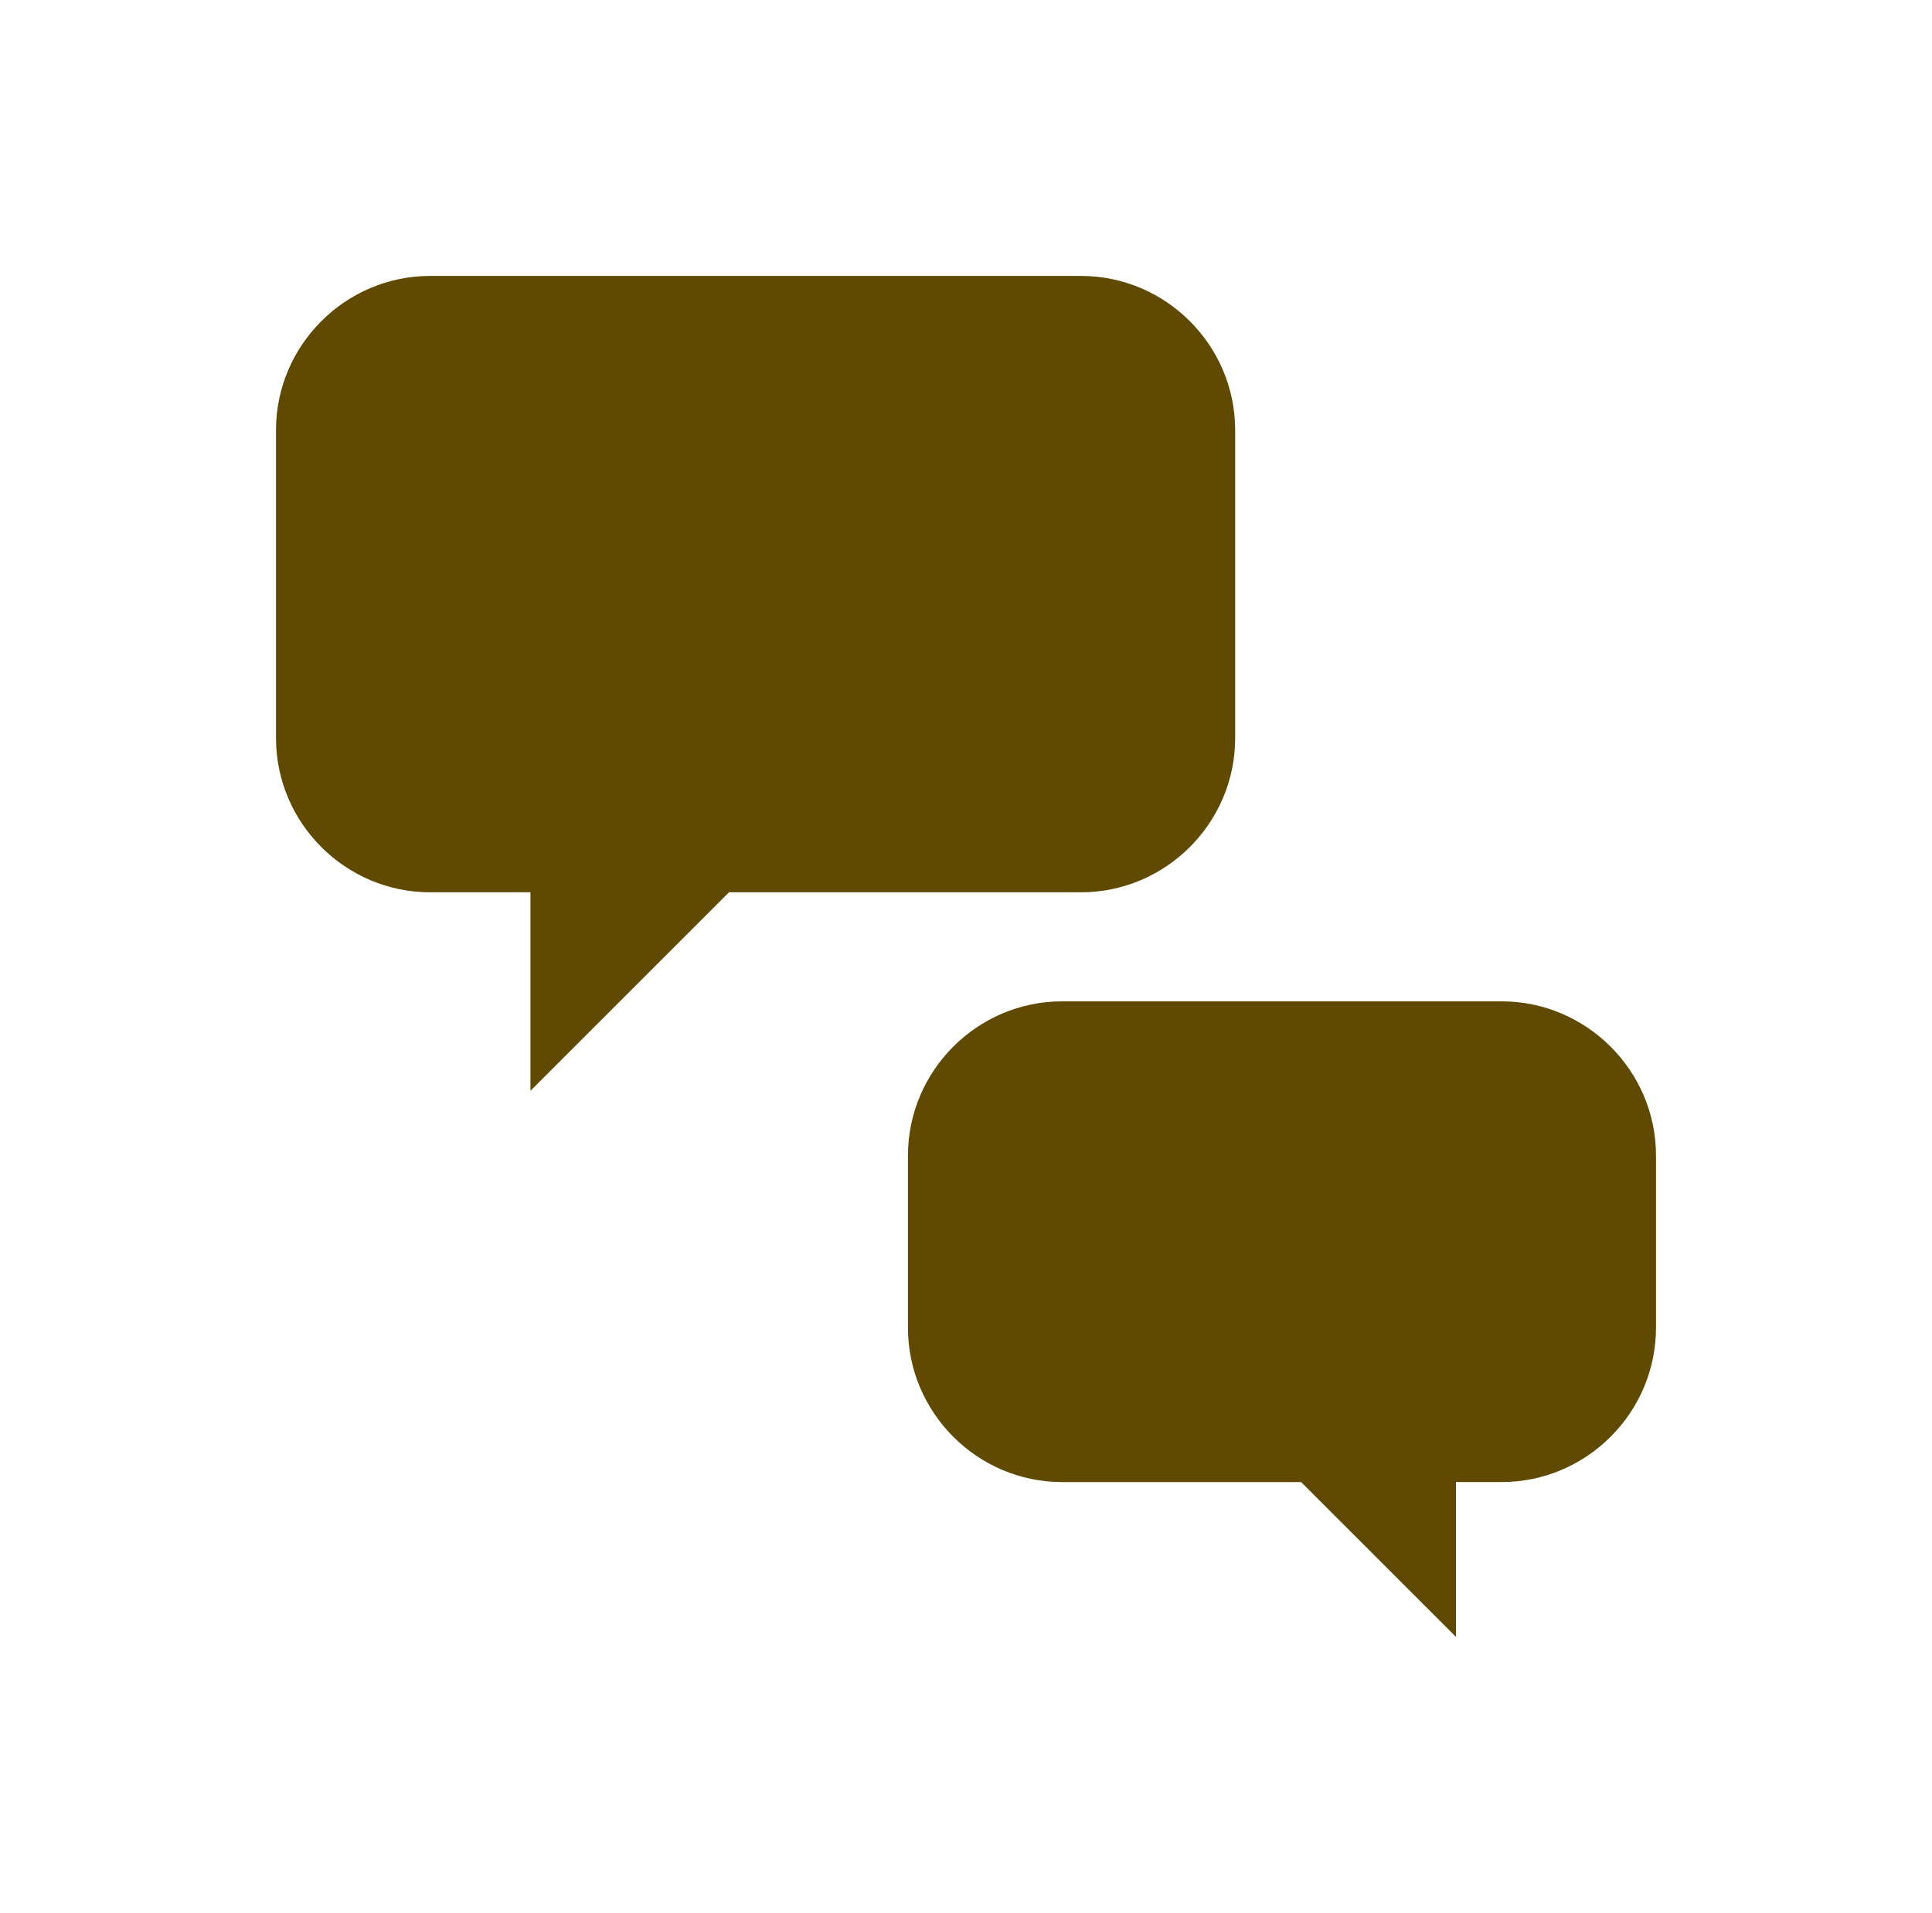
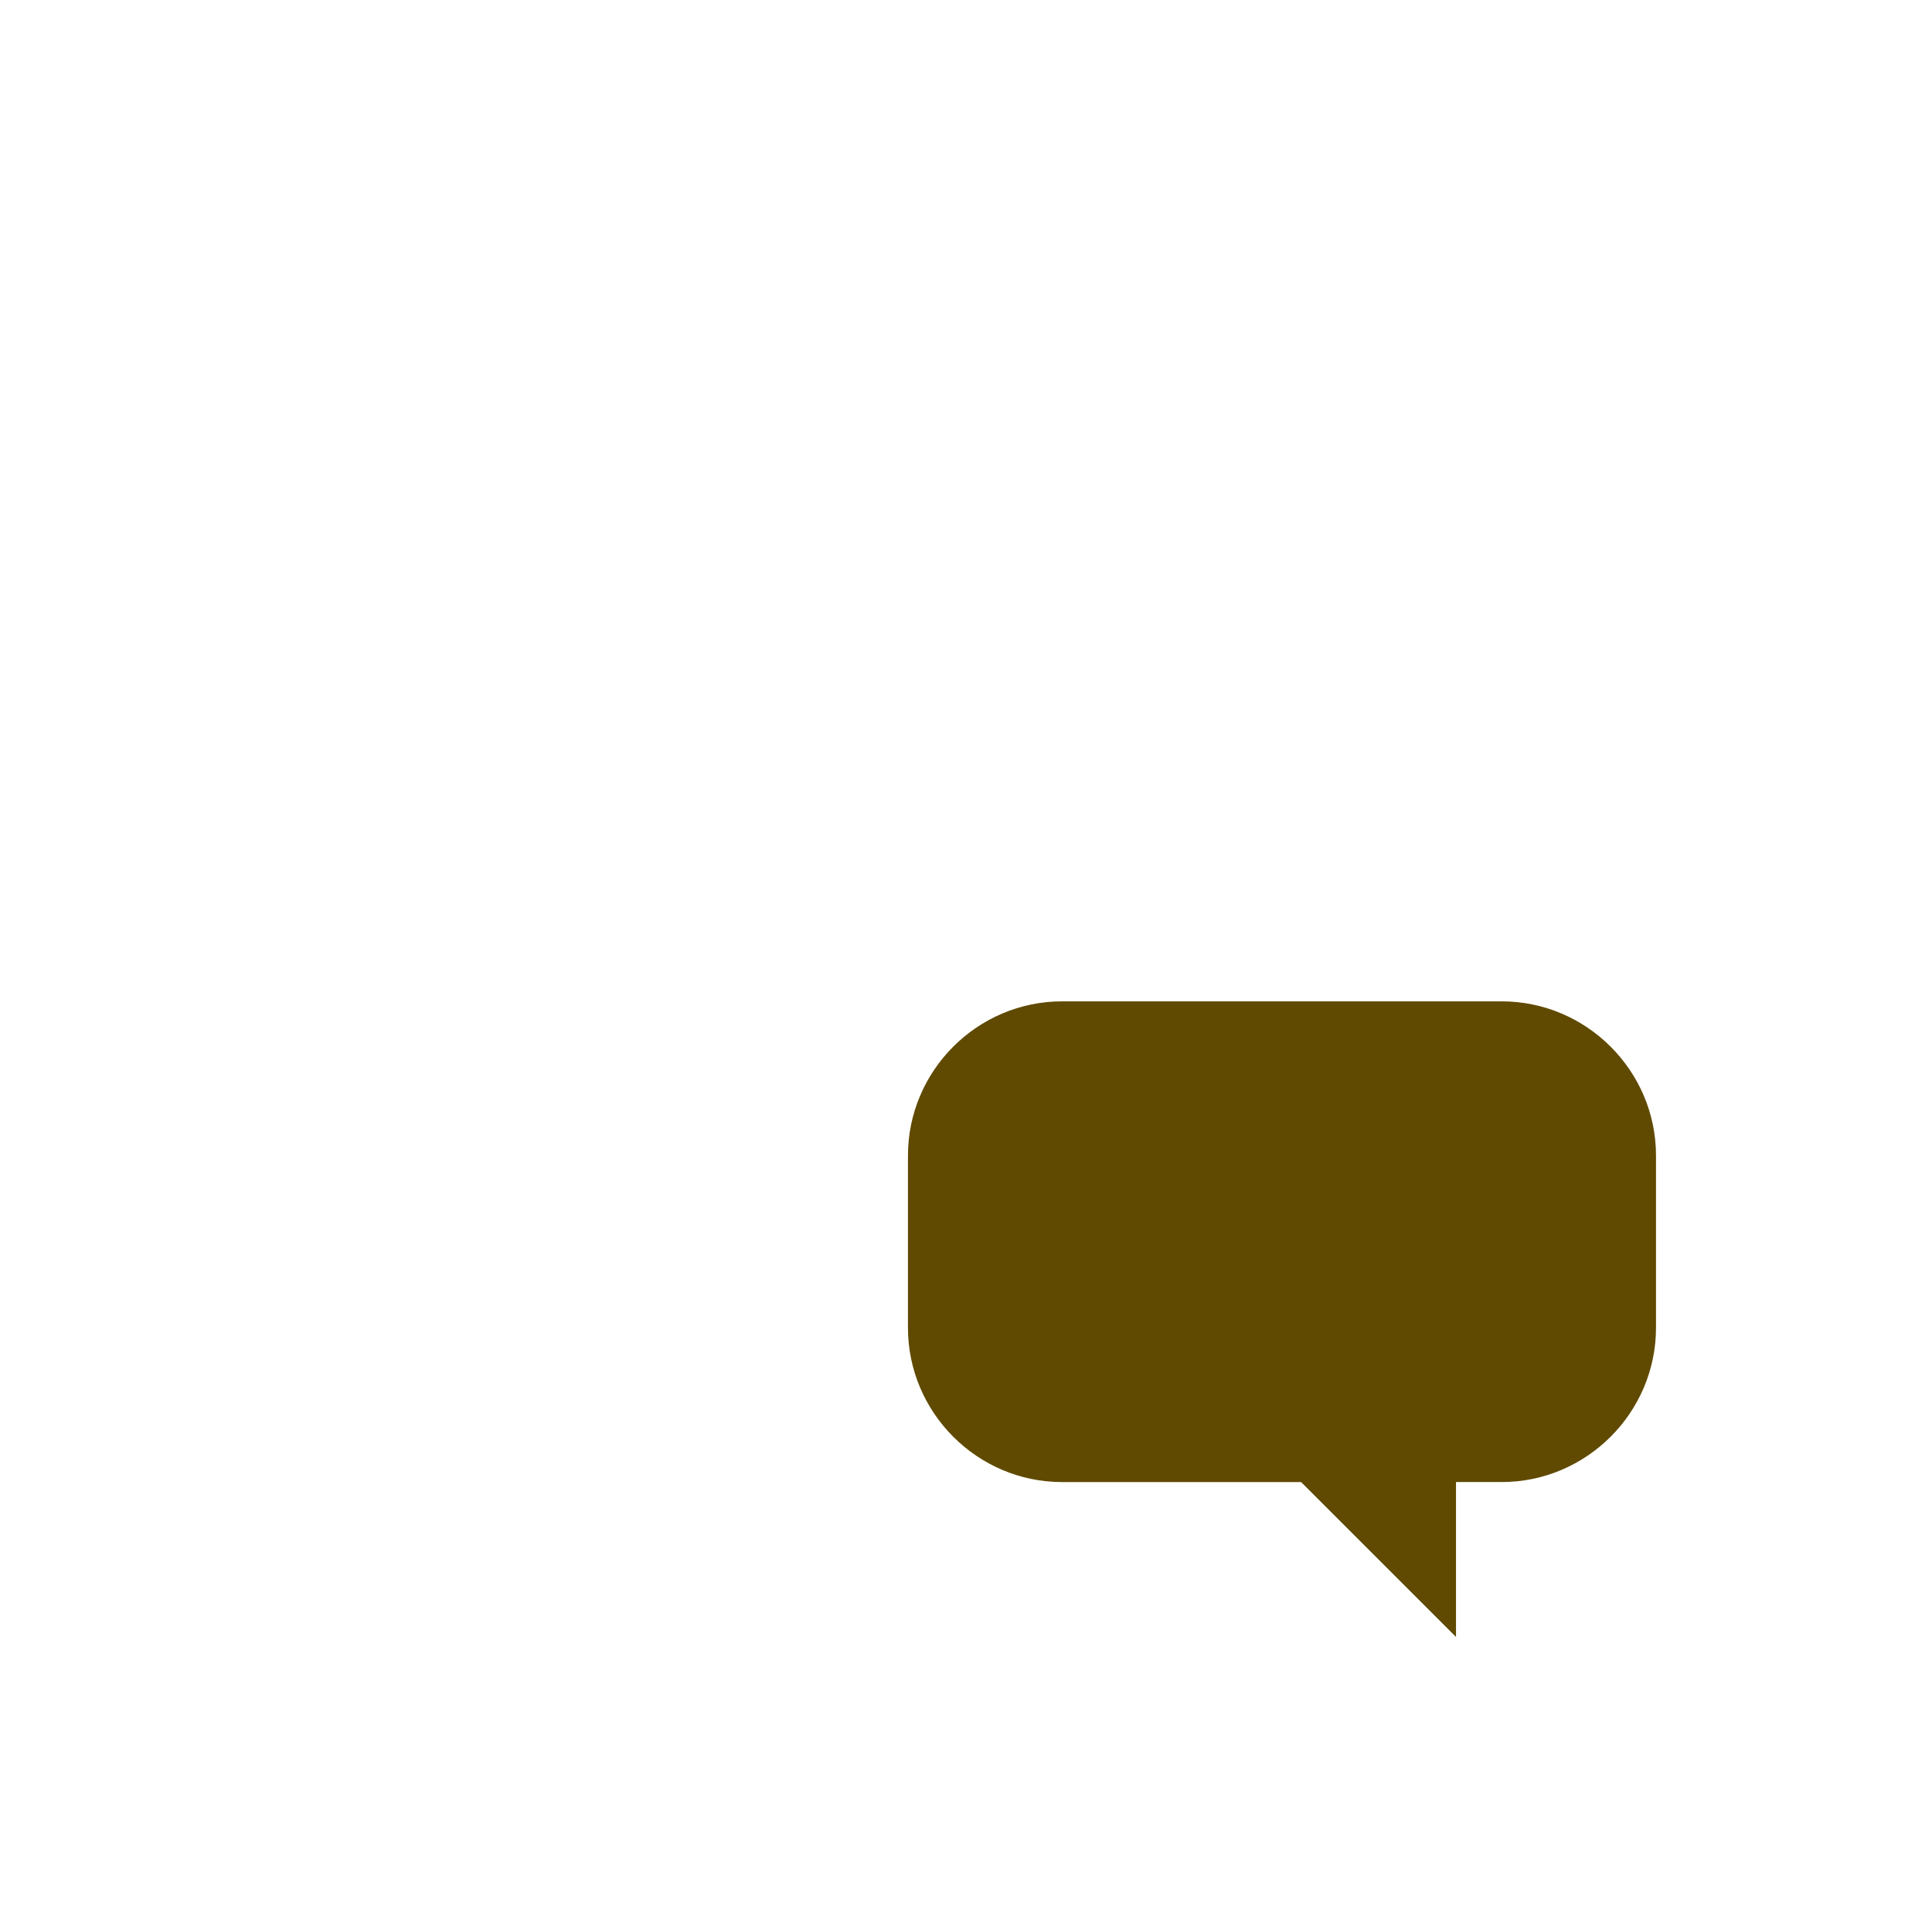
<svg xmlns="http://www.w3.org/2000/svg" version="1.1" x="0px" y="0px" viewBox="-20 -20 140 138.646" xml:space="preserve" data-icon="true" fill="#604A01">
-   <path d="M69.505,11.178v22.318c0,6.152-5.025,11.178-11.172,11.178H32.826L18.438,59.062V44.674h-7.266  C5.026,44.674,0,39.648,0,33.496V11.178C0,5.026,5.026,0,11.172,0h47.161C64.479,0,69.505,5.026,69.505,11.178z" />
  <path d="M88.815,52.578h-31.85c-6.146,0-11.171,5.033-11.171,11.179v12.48c0,6.152,5.026,11.185,11.171,11.185h17.318l11.224,11.225  V87.421h3.308c6.146,0,11.185-5.032,11.185-11.185v-12.48C100,57.611,94.961,52.578,88.815,52.578z" />
</svg>